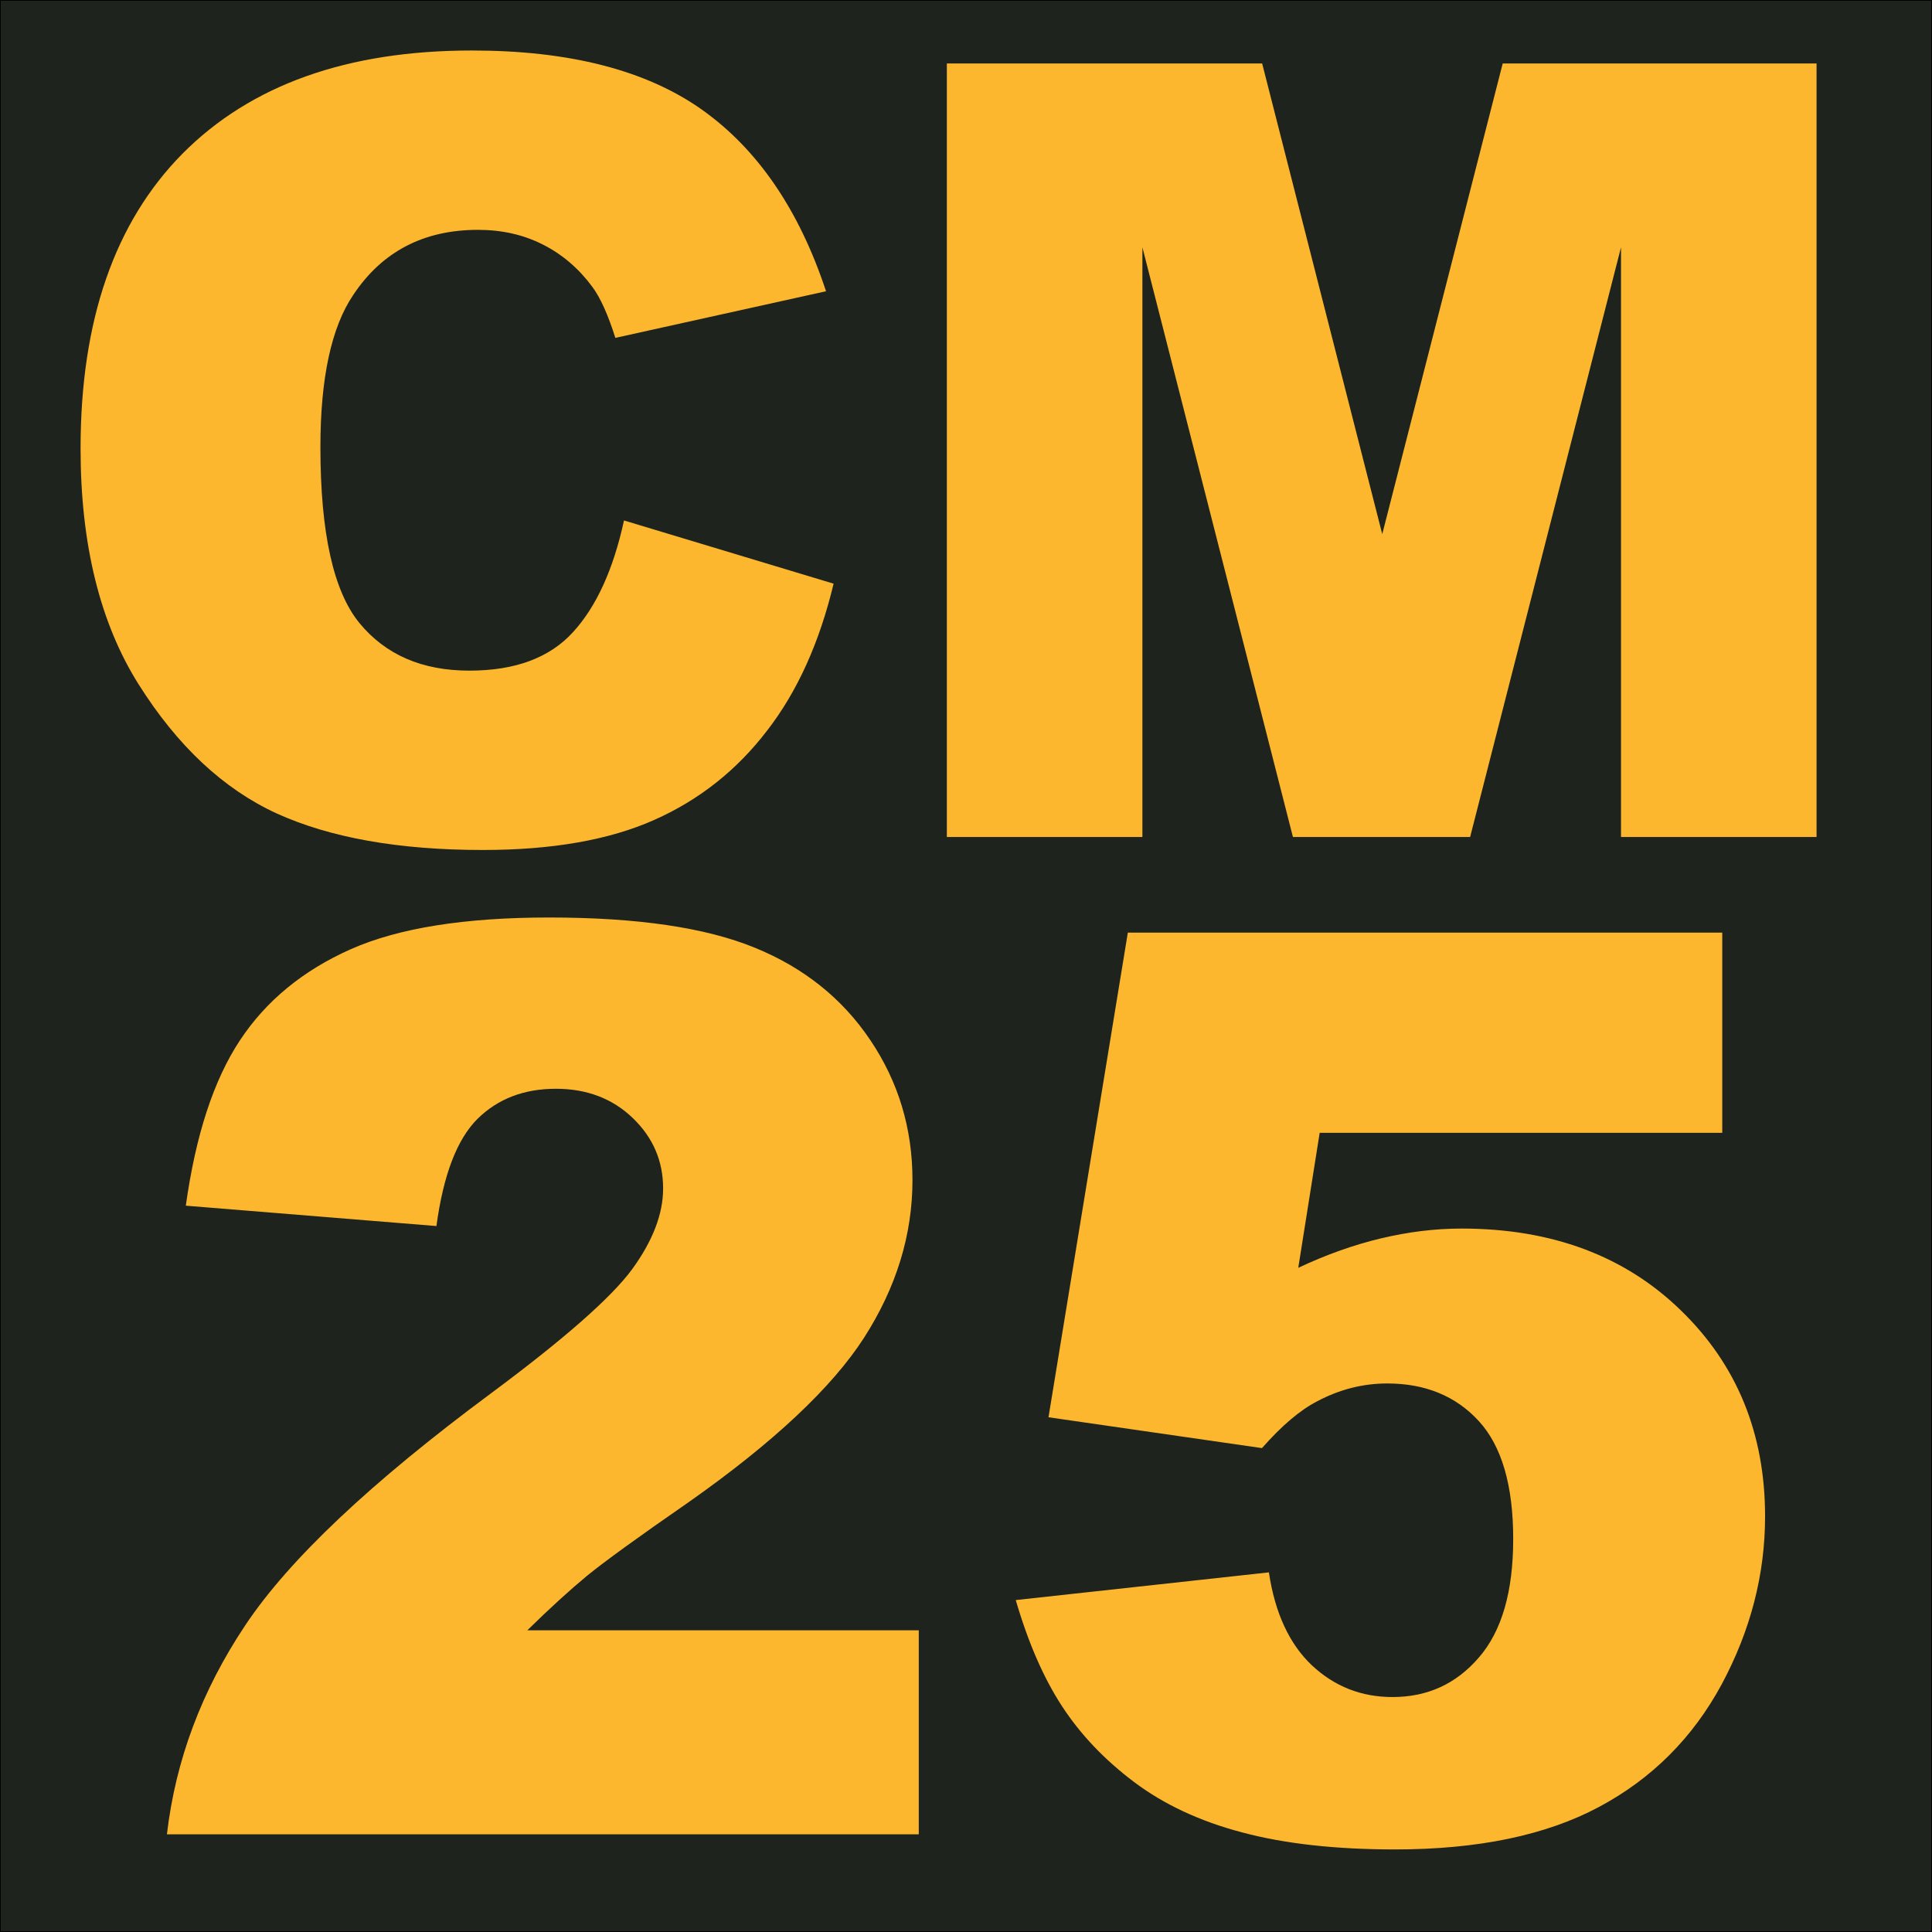
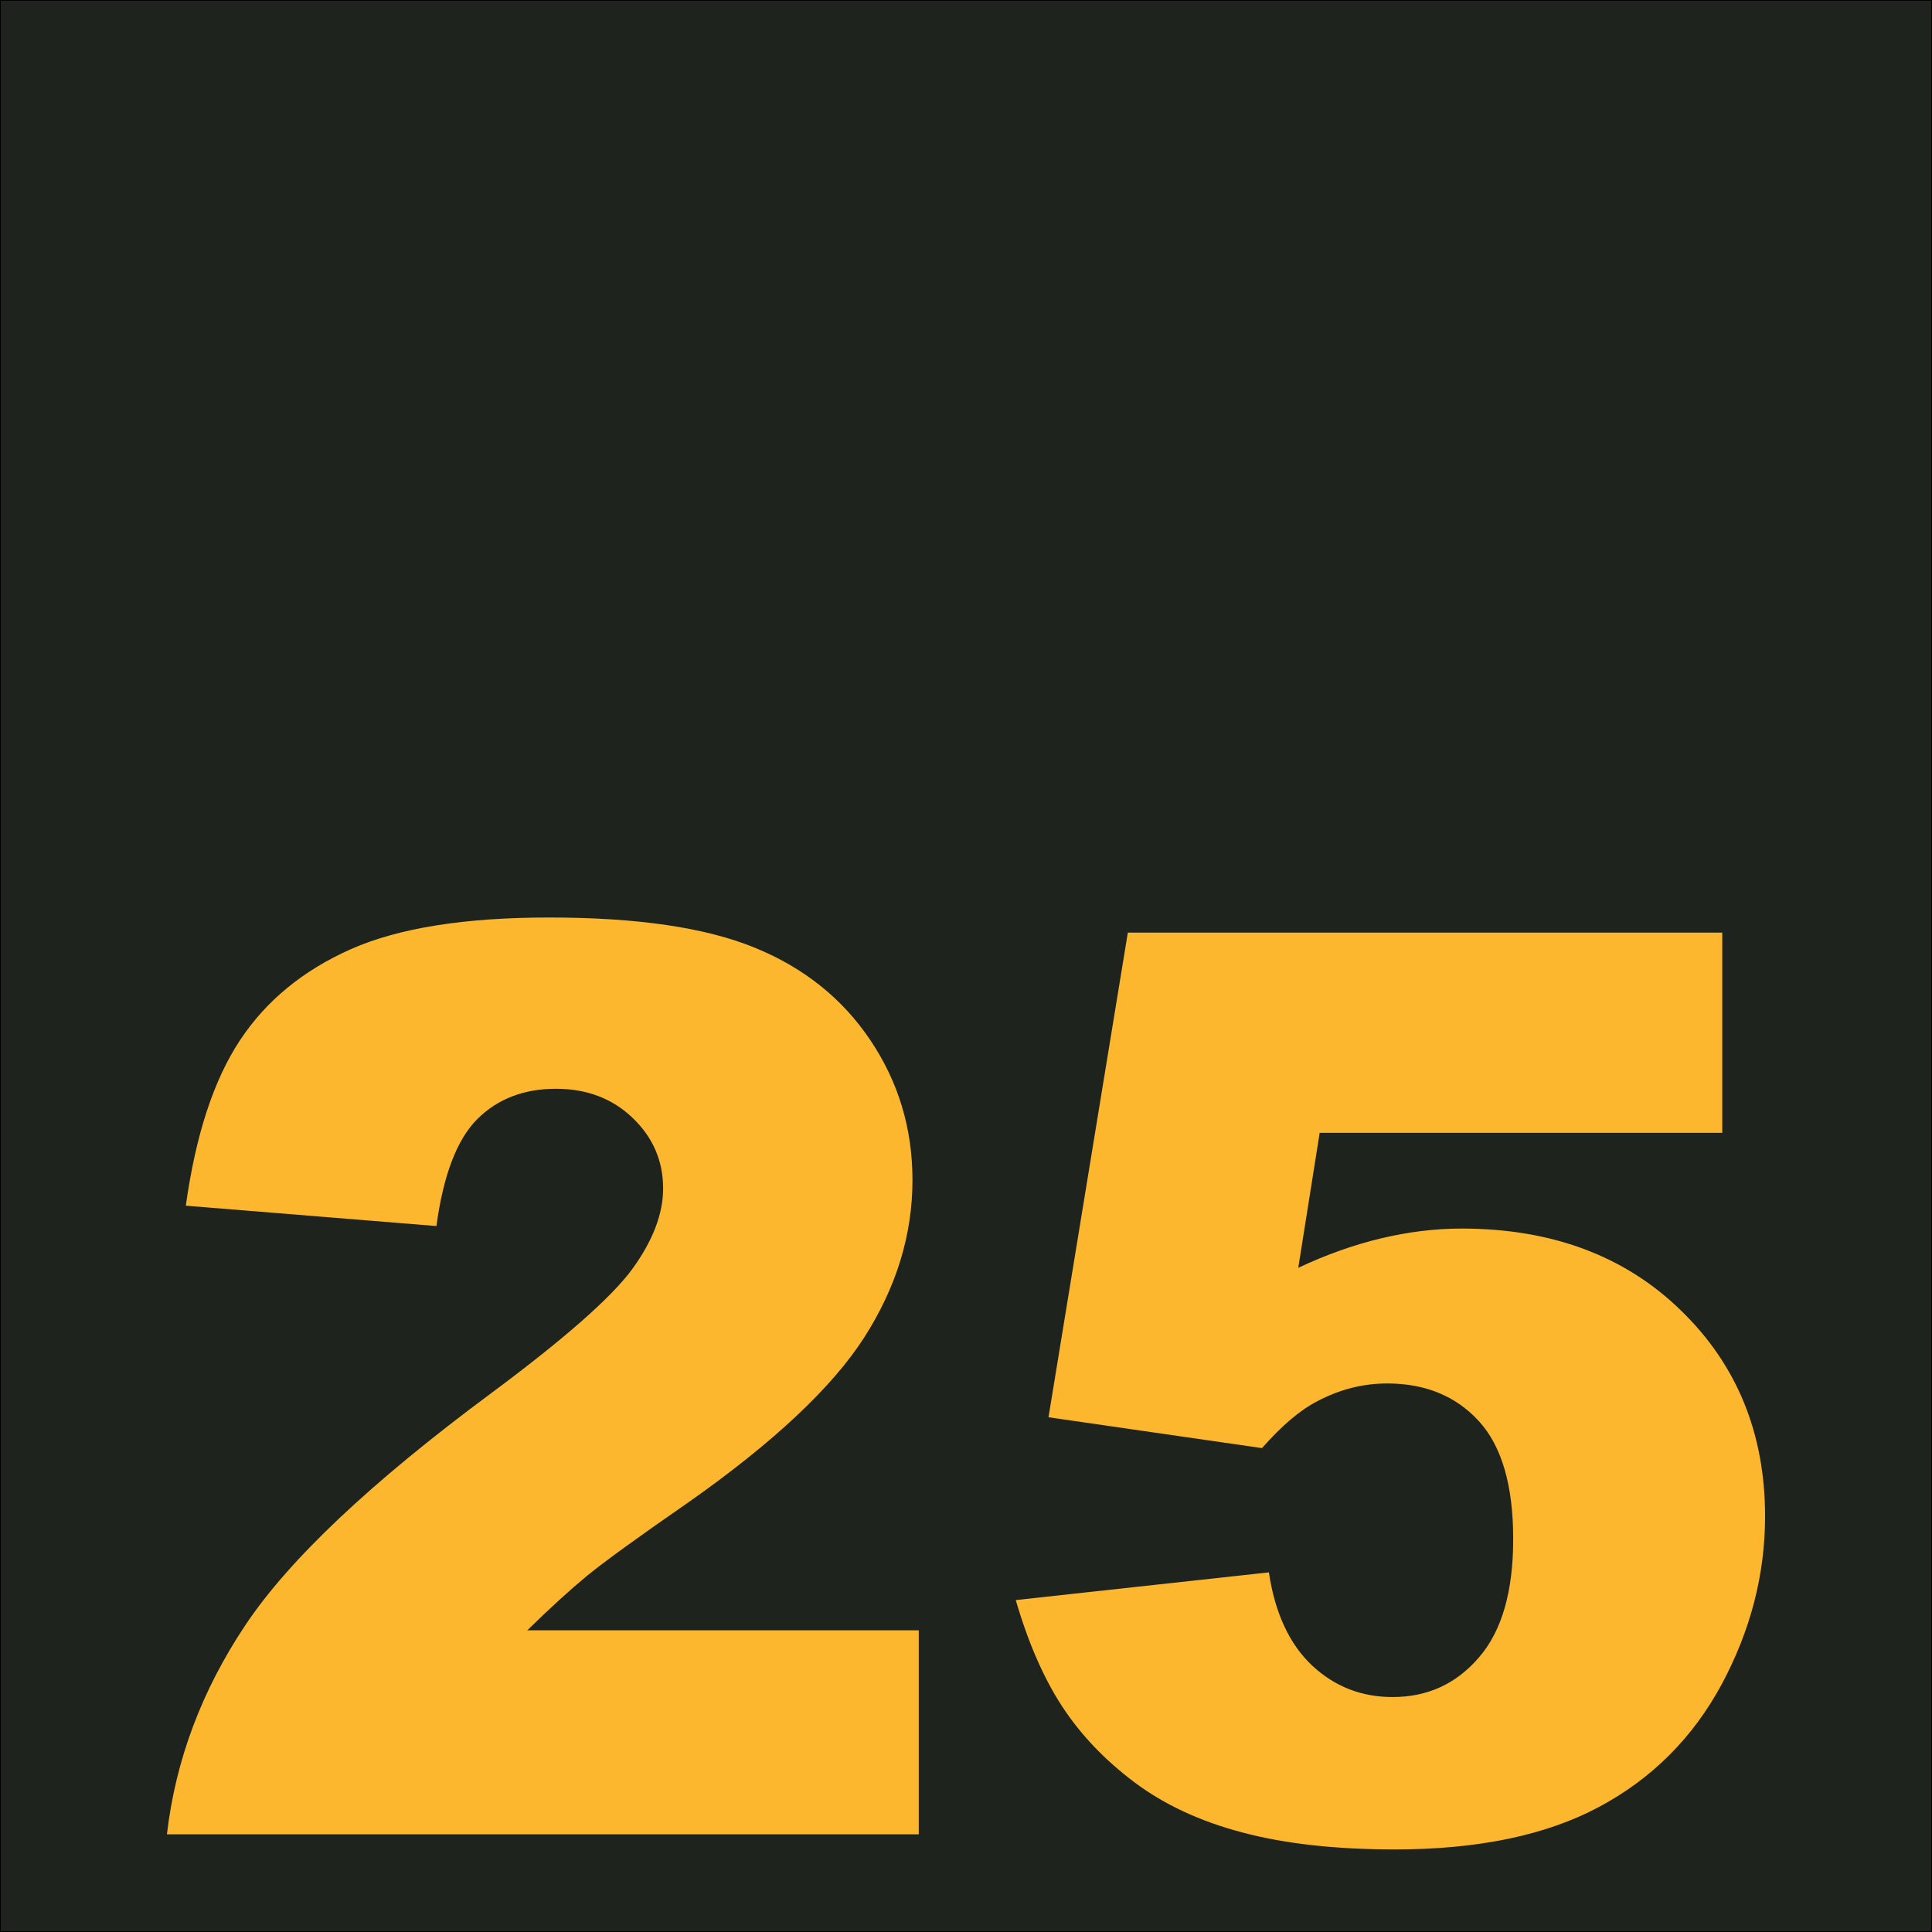
<svg xmlns="http://www.w3.org/2000/svg" xml:space="preserve" width="497.617mm" height="497.617mm" version="1.1" style="shape-rendering:geometricPrecision; text-rendering:geometricPrecision; image-rendering:optimizeQuality; fill-rule:evenodd; clip-rule:evenodd" viewBox="0 0 51401.83 51401.83">
  <defs>
    <style type="text/css"> .str0 {stroke:black;stroke-width:20.66;stroke-miterlimit:22.926} .fil0 {fill:#1E241D} .fil1 {fill:#FCB72E;fill-rule:nonzero} </style>
  </defs>
  <g id="Слой_x0020_1">
    <g id="_2341289748912">
      <polygon class="fil0 str0" points="10.33,10.33 51391.51,10.33 51391.51,51391.51 10.33,51391.51 " />
      <path class="fil1" d="M24444.43 48803.02l-20003.23 0c228.96,-1971.28 927,-3830.88 2088.55,-5567.62 1161.55,-1742.32 3339.46,-3797.38 6533.72,-6165.15 1954.53,-1451.94 3205.43,-2552.06 3758.28,-3305.95 547.27,-753.9 820.9,-1468.69 820.9,-2144.4 0,-731.55 -268.05,-1357 -809.74,-1876.35 -541.68,-519.34 -1222.97,-776.23 -2043.88,-776.23 -848.82,0 -1546.87,268.05 -2088.55,804.16 -541.68,541.68 -904.68,1485.44 -1088.96,2848.03l-6667.75 -541.68c262.46,-1881.93 742.72,-3345.05 1440.77,-4400.48 698.04,-1055.45 1680.89,-1859.61 2948.54,-2423.62 1273.25,-564.02 3032.32,-843.24 5277.24,-843.24 2345.44,0 4165.95,268.04 5472.69,804.15 1301.17,530.51 2328.68,1351.41 3071.41,2457.12 748.31,1111.29 1122.46,2351.02 1122.46,3724.78 0,1457.52 -430,2853.61 -1284.4,4188.28 -854.41,1329.08 -2412.45,2792.18 -4674.12,4383.73 -1340.26,927.01 -2239.33,1580.38 -2691.67,1948.95 -452.33,374.16 -982.85,854.41 -1597.13,1457.53l10414.86 0 0 5428.01zm5562.04 -23990.48l15814.95 0 0 5327.49 -10710.84 0 -569.61 3590.76c737.14,-346.23 1468.69,-608.69 2194.66,-781.81 725.97,-173.12 1440.77,-262.48 2149.99,-262.48 2395.69,0 4344.64,725.97 5835.67,2177.91 1491.03,1446.35 2239.33,3272.44 2239.33,5478.27 0,1546.87 -385.31,3032.32 -1150.38,4461.91 -770.65,1429.6 -1859.6,2518.55 -3272.45,3272.45 -1412.84,753.89 -3222.19,1128.04 -5422.43,1128.04 -1580.38,0 -2937.38,-150.78 -4065.42,-452.34 -1128.04,-295.96 -2088.55,-748.3 -2875.96,-1340.25 -792.97,-597.53 -1429.6,-1267.65 -1921.02,-2021.54 -491.43,-753.9 -899.09,-1692.06 -1228.57,-2820.11l6734.77 -737.14c161.95,1083.37 547.26,1909.85 1144.79,2473.88 603.11,564.02 1317.91,843.24 2144.4,843.24 932.59,0 1697.65,-351.82 2300.76,-1055.45 608.69,-703.63 910.25,-1753.49 910.25,-3149.58 0,-1429.61 -307.14,-2473.89 -915.84,-3138.42 -608.69,-664.54 -1424.01,-999.61 -2434.78,-999.61 -642.21,0 -1267.66,156.36 -1865.19,474.68 -446.76,228.96 -938.18,642.2 -1468.69,1245.32l-5679.31 -820.9 2110.9 -12894.33z" />
-       <path class="fil1" d="M16601.75 13847.29l5576.36 1681.54c-373.67,1561.76 -962.93,2869.63 -1772.55,3913.99 -804.84,1049.17 -1801.31,1839.63 -2998.97,2371.4 -1192.88,531.77 -2711.53,800.04 -4555.94,800.04 -2242.05,0 -4067.3,-325.76 -5490.13,-972.51 -1418.05,-651.53 -2639.67,-1796.5 -3669.67,-3430.13 -1030,-1633.63 -1547.38,-3731.94 -1547.38,-6280.59 0,-3401.38 905.44,-6017.1 2716.31,-7847.14 1815.68,-1825.26 4378.7,-2740.28 7693.85,-2740.28 2591.76,0 4632.6,522.18 6117.71,1571.35 1480.32,1049.16 2586.98,2658.83 3305.58,4833.8l-5605.1 1240.79c-196.42,-622.79 -402.42,-1077.9 -618,-1365.35 -359.3,-483.86 -795.26,-857.53 -1307.86,-1116.23 -517.39,-263.49 -1092.27,-392.85 -1729.43,-392.85 -1446.8,0 -2553.44,579.68 -3319.95,1734.24 -579.67,857.53 -871.9,2208.5 -871.9,4043.34 0,2280.37 344.93,3837.34 1039.58,4685.29 694.65,843.16 1667.16,1264.75 2922.32,1264.75 1216.84,0 2136.65,-340.14 2759.44,-1025.2 622.79,-680.29 1073.11,-1671.96 1355.76,-2970.24zm8589.7 -12158.77l8388.5 0 3195.38 12522.87 3204.98 -12522.87 8350.17 0 0 20580.8 -5202.69 0 0 -15689.51 -4014.6 15689.51 -4714.04 0 -4005.01 -15689.51 0 15689.51 -5202.69 0 0 -20580.8z" />
    </g>
  </g>
</svg>